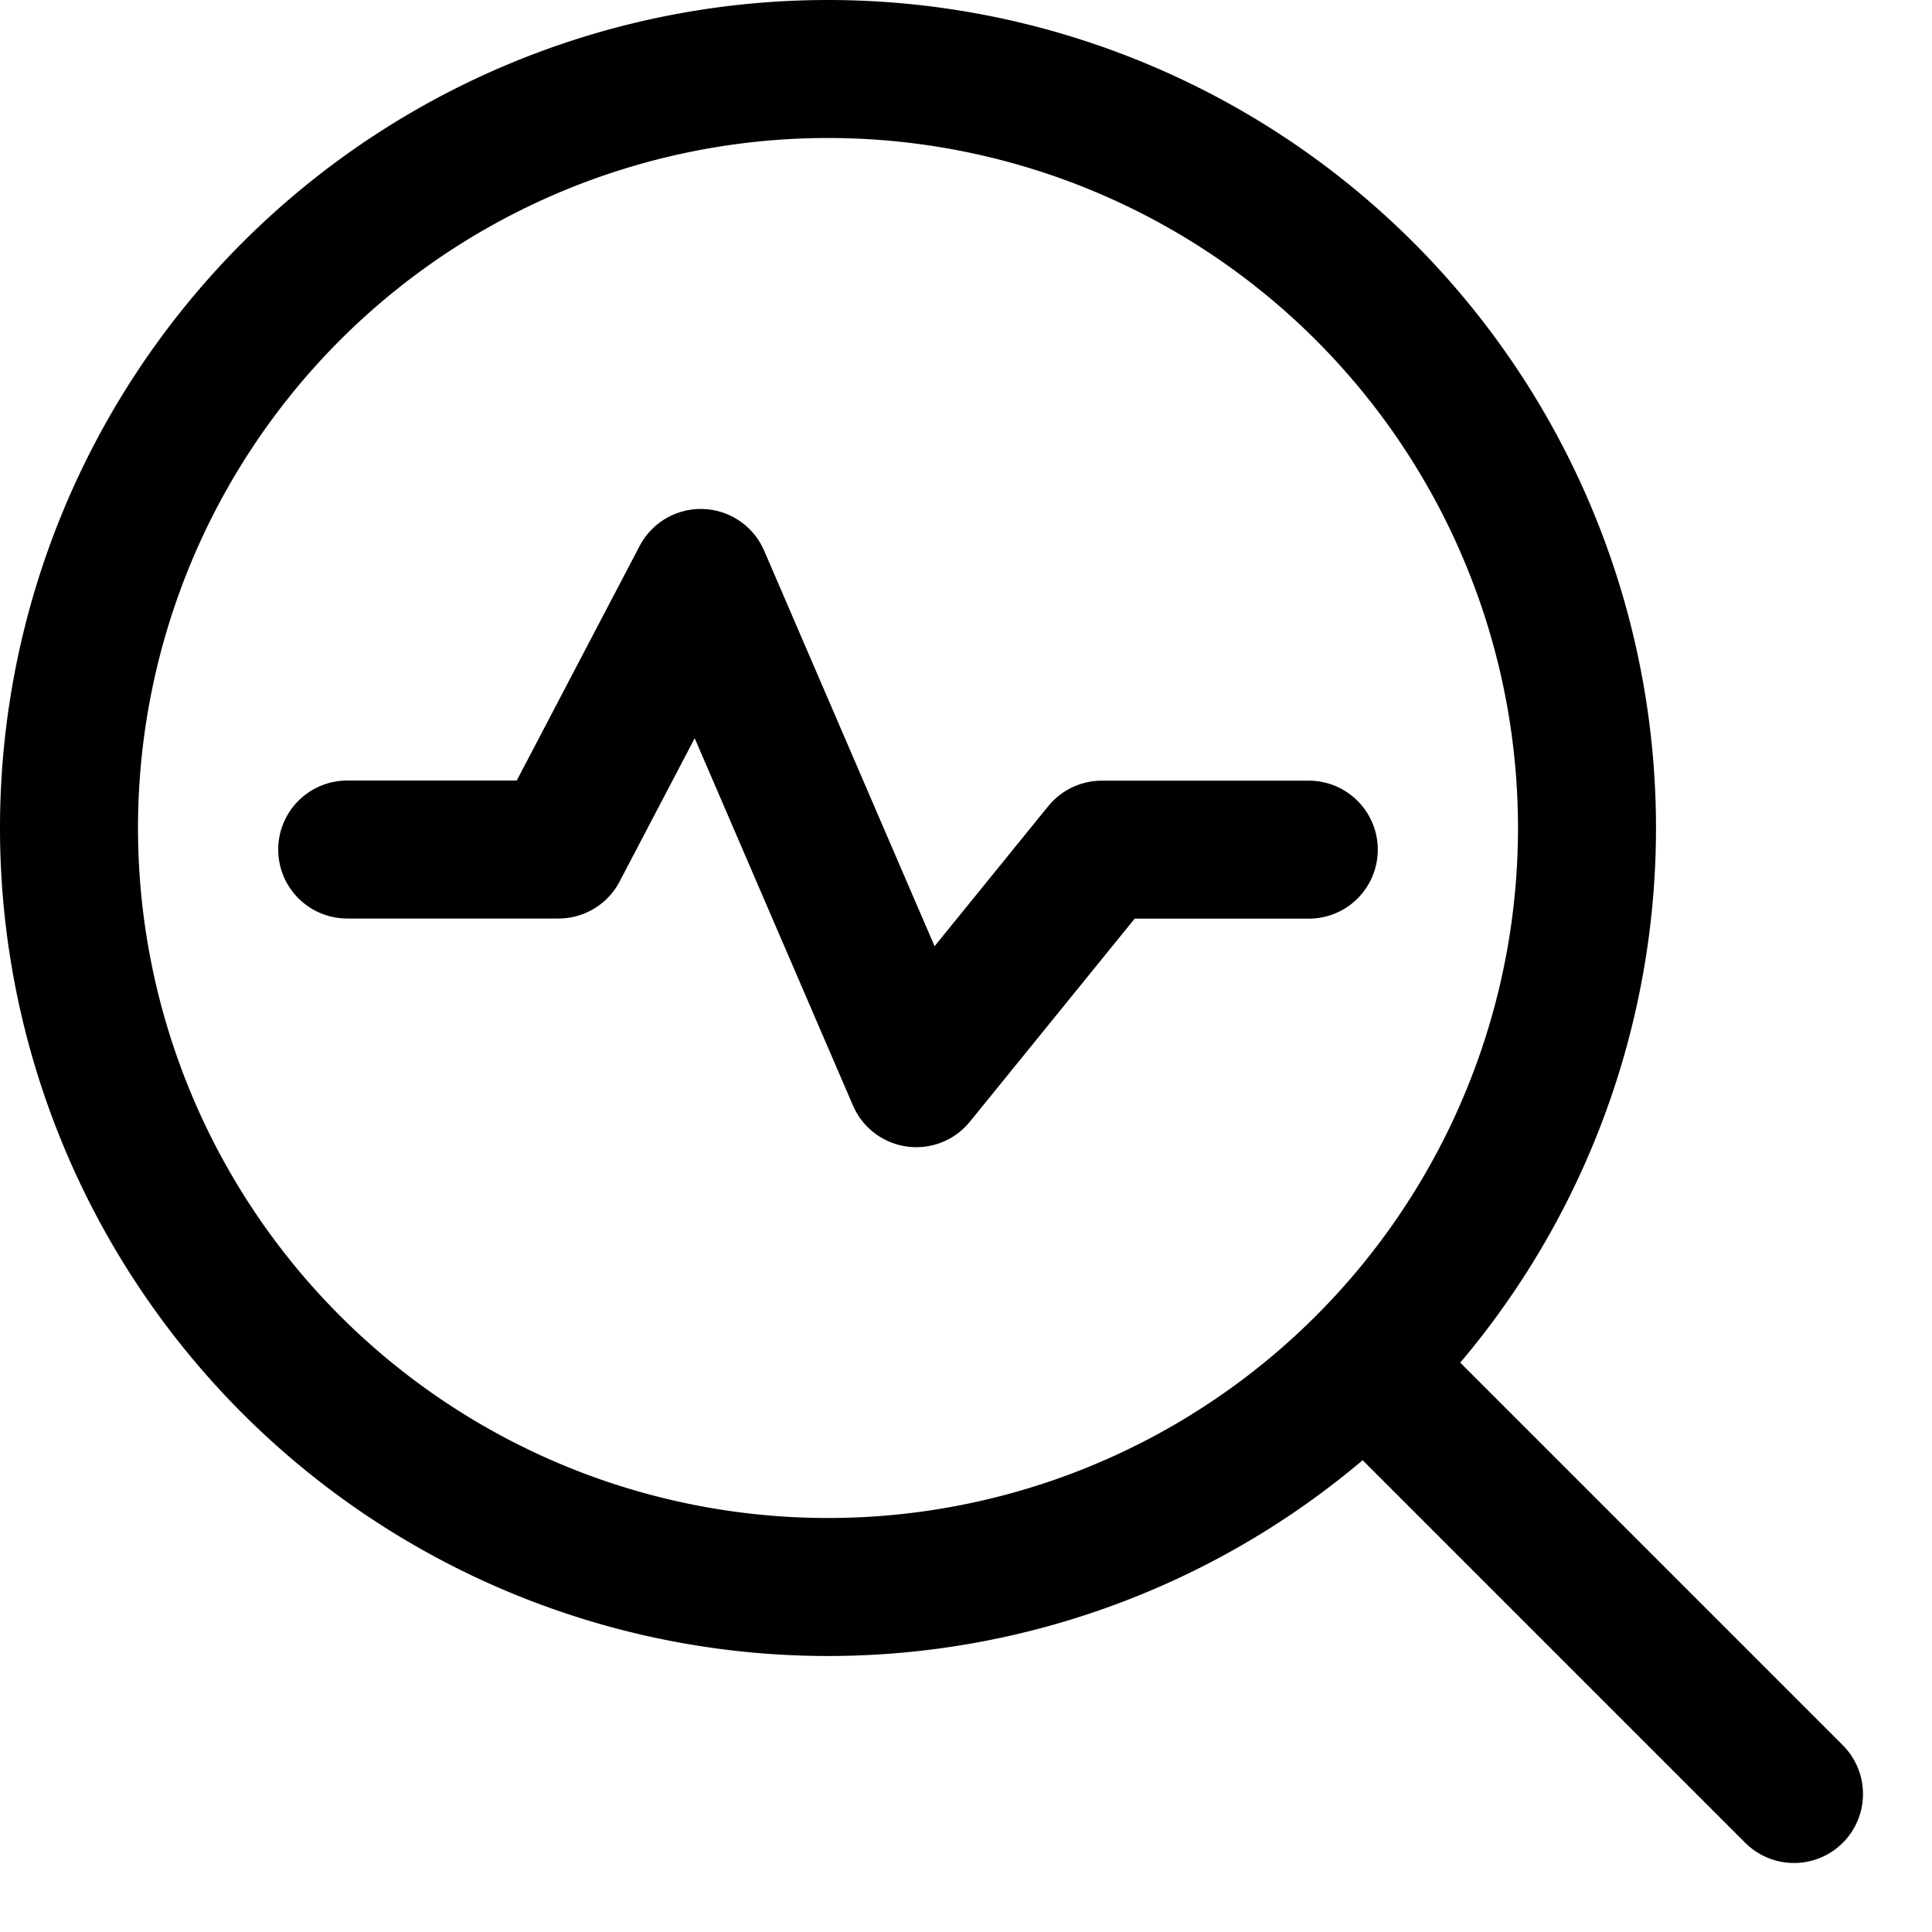
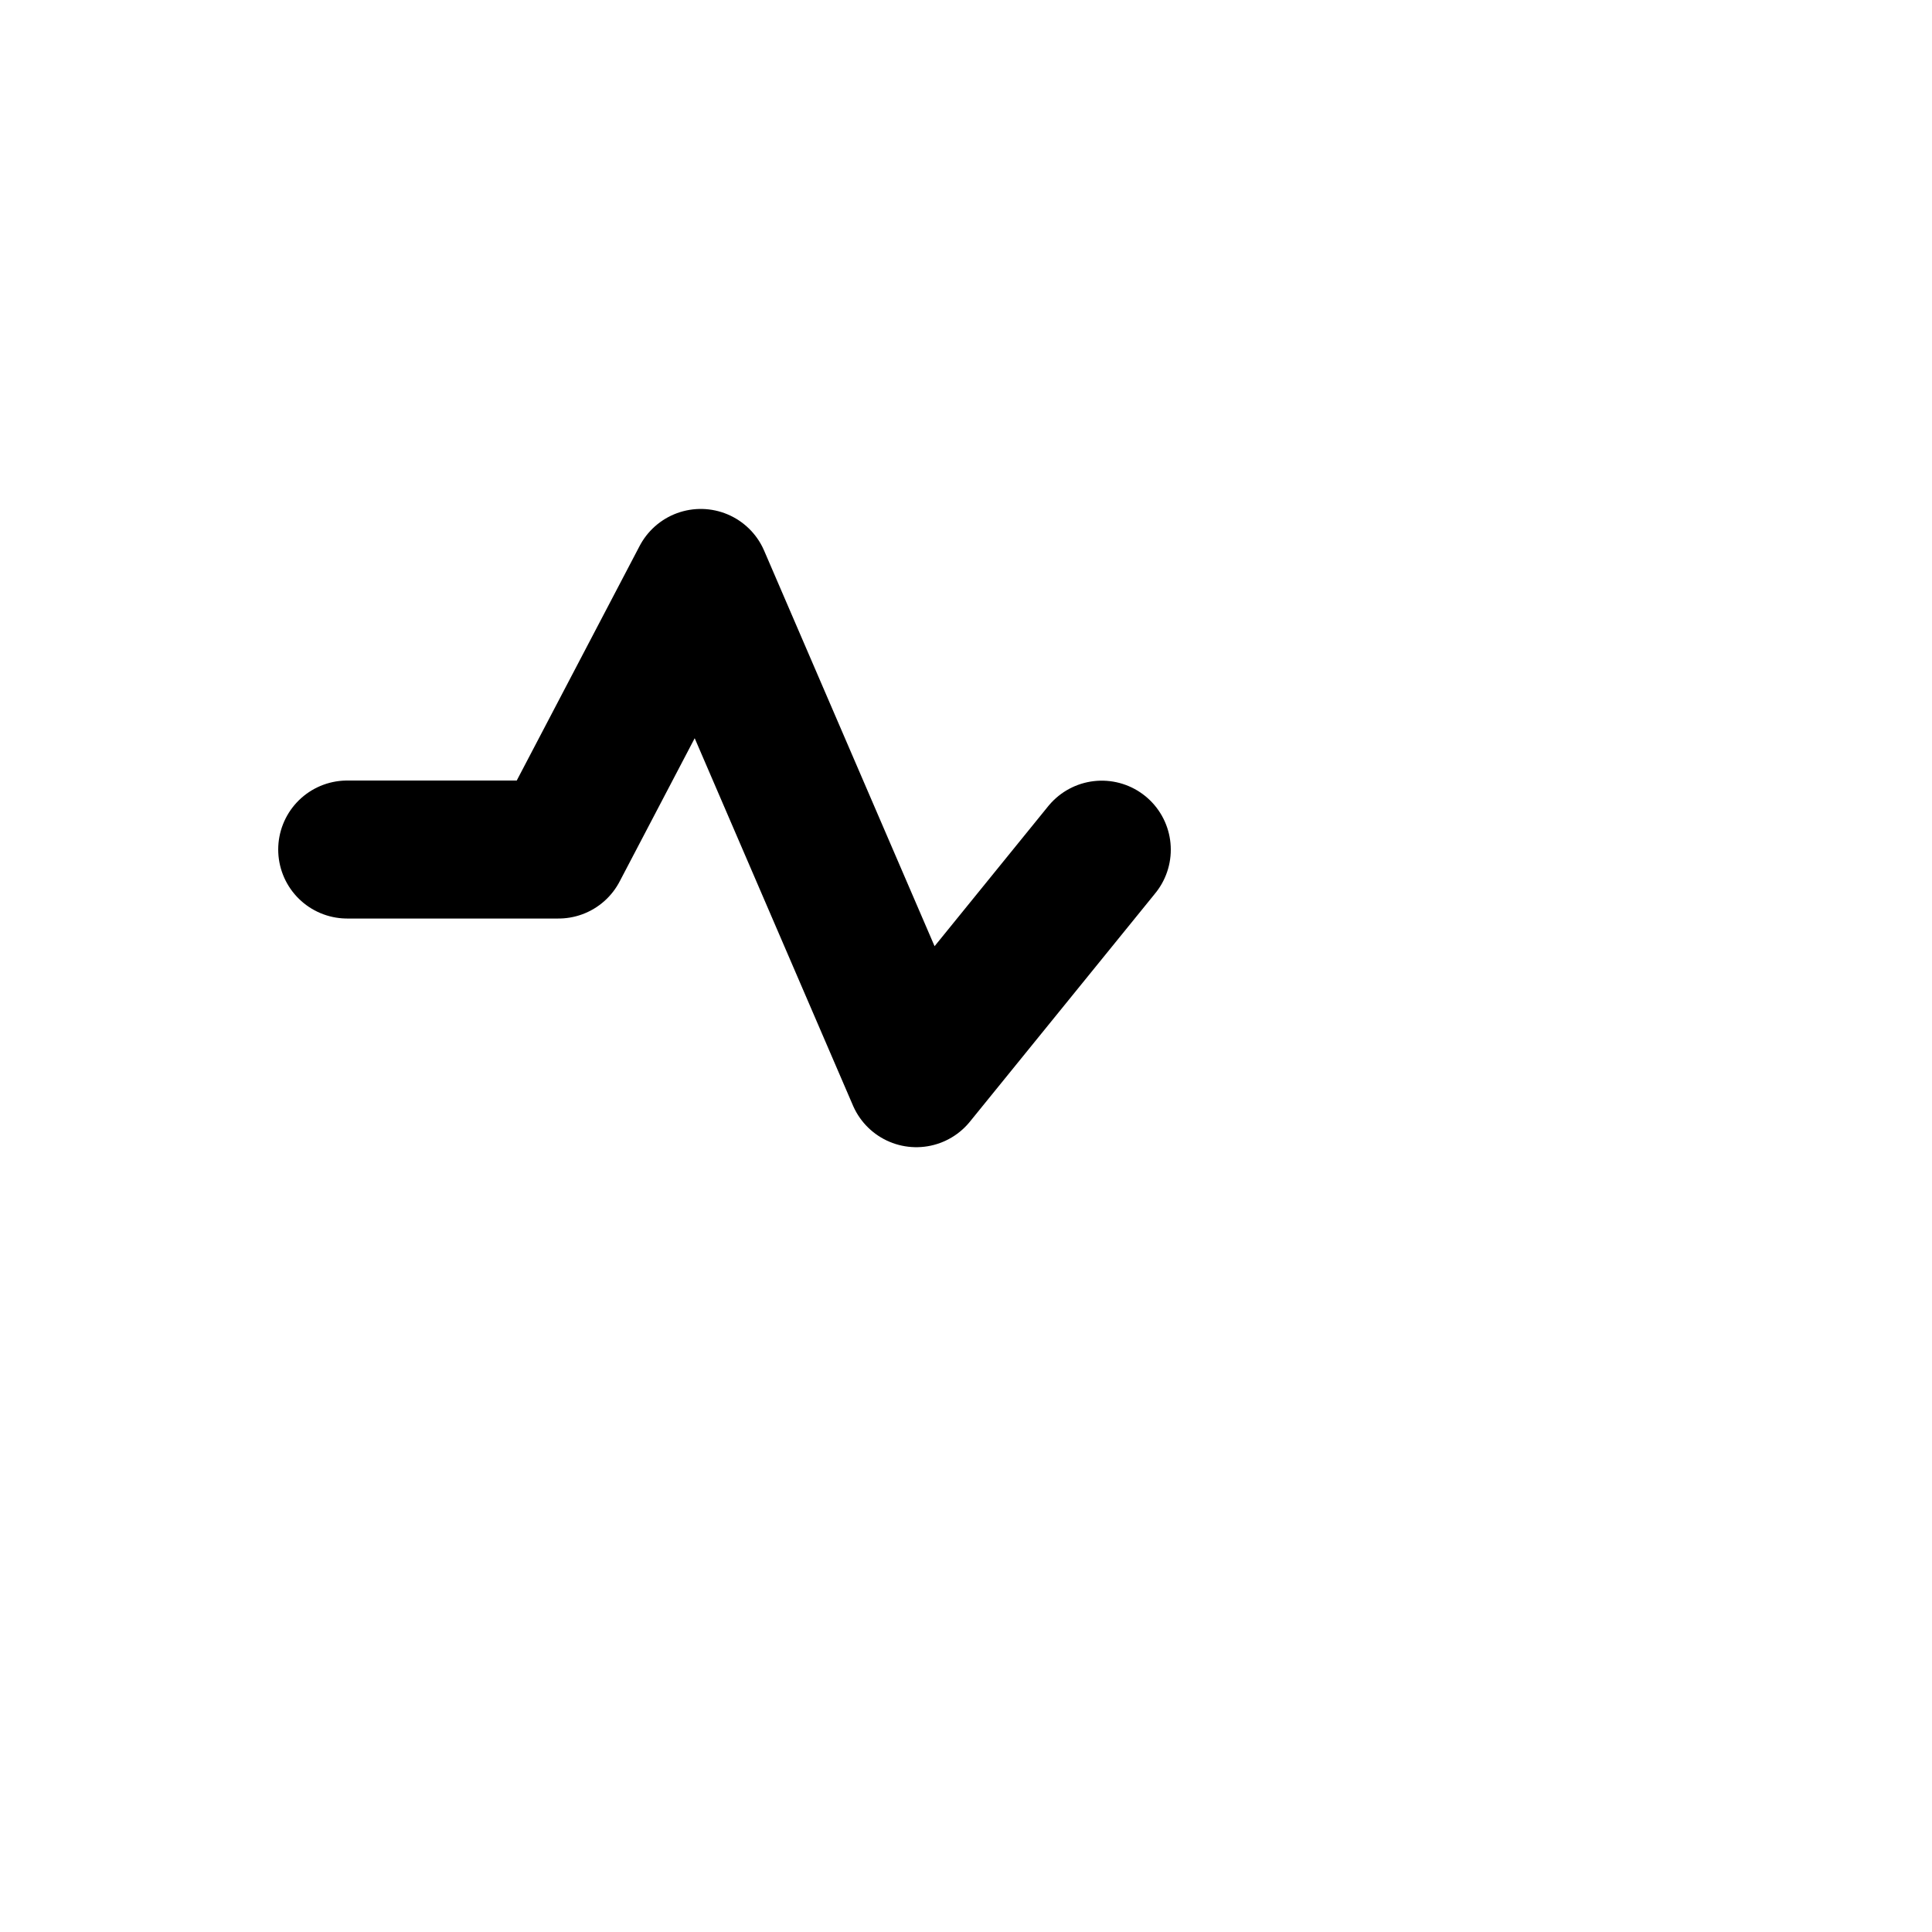
<svg xmlns="http://www.w3.org/2000/svg" fill="none" viewBox="0 0 14 14" id="Heart-Rate-Search--Streamline-Core">
  <desc>
    Heart Rate Search Streamline Icon: https://streamlinehq.com
  </desc>
  <g id="heart-rate-search--health-medical-monitor-heart-rate-search">
-     <path id="Ellipse 650" stroke="#000000" stroke-linecap="round" stroke-linejoin="round" d="M0.5 6a5.5 5.5 0 1 0 11 0 5.5 5.5 0 1 0 -11 0" stroke-width="1" />
-     <path id="Vector 1950" stroke="#000000" stroke-linecap="round" stroke-linejoin="round" d="m9.995 9.995 3.005 3.005" stroke-width="1" />
-     <path id="Vector 2105" stroke="#000000" stroke-linecap="round" stroke-linejoin="round" d="M2.516 6.156h1.531L5.078 4.188l1.562 3.625 1.344 -1.656h1.5" stroke-width="1" />
+     <path id="Vector 2105" stroke="#000000" stroke-linecap="round" stroke-linejoin="round" d="M2.516 6.156h1.531L5.078 4.188l1.562 3.625 1.344 -1.656" stroke-width="1" />
  </g>
</svg>